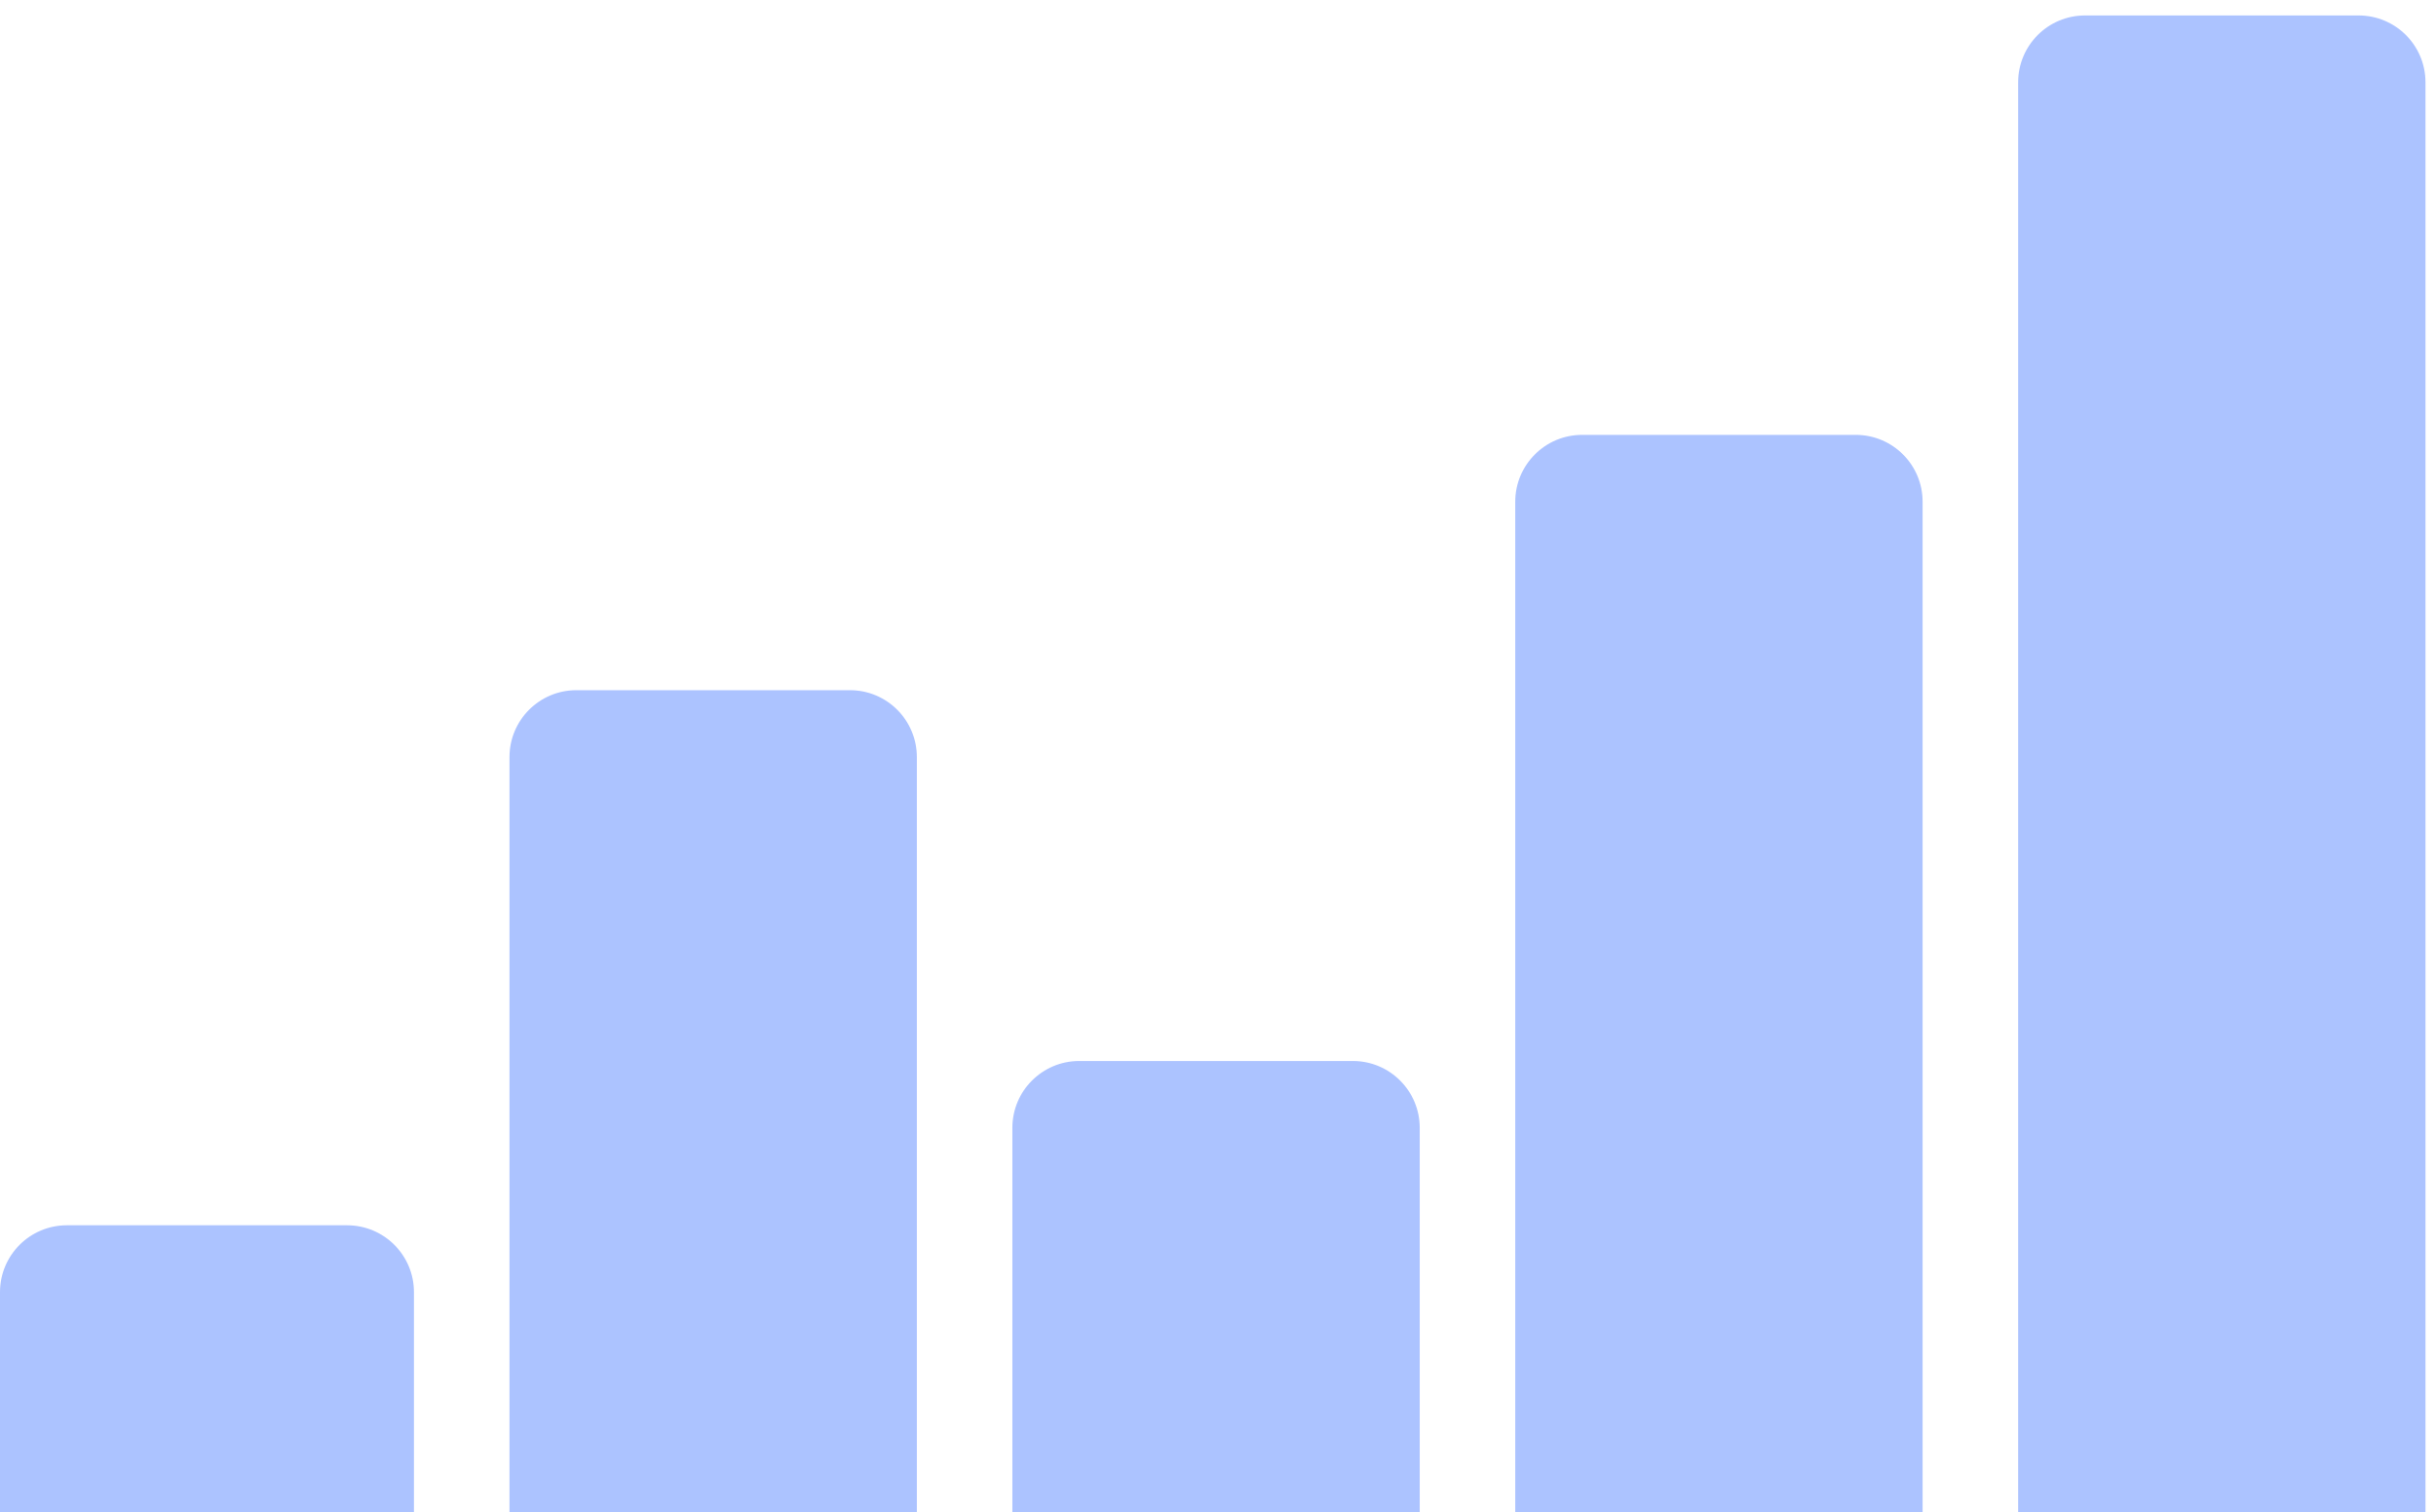
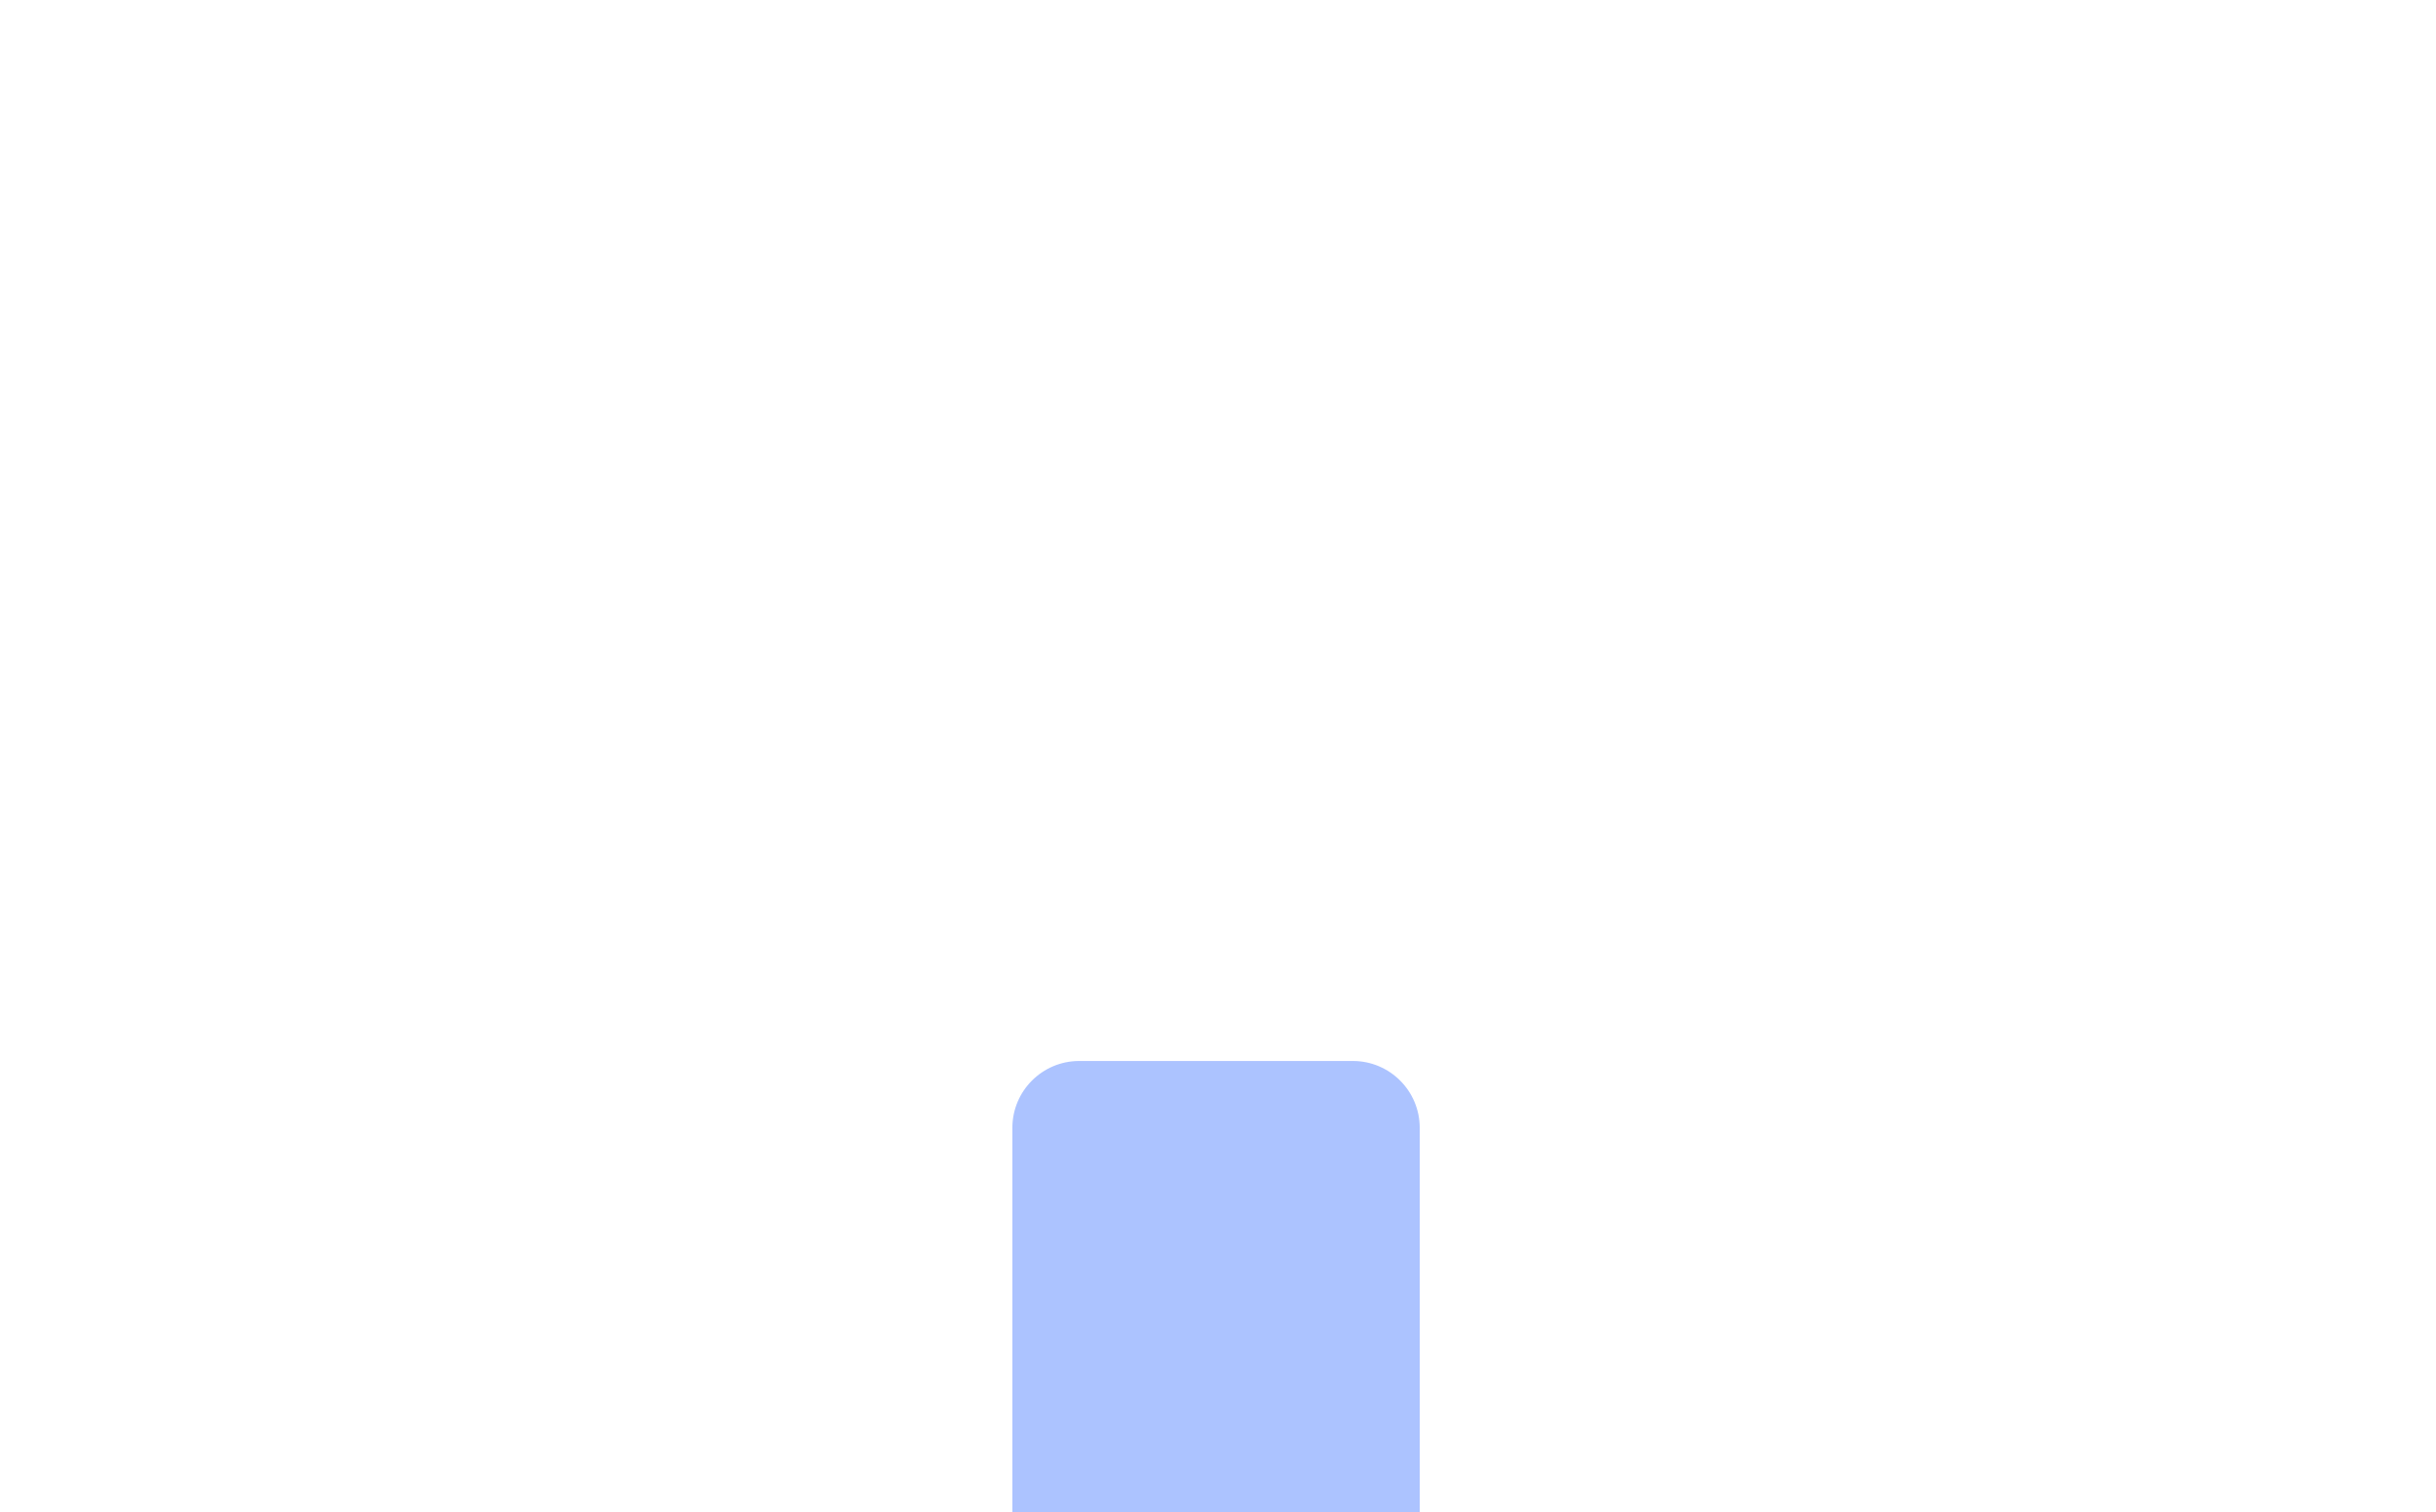
<svg xmlns="http://www.w3.org/2000/svg" width="153" height="95" viewBox="0 0 153 95" fill="none">
  <g id="Group 1171274821">
-     <path id="Rectangle 5833" opacity="0.4" d="M126.755 5.171C126.755 2.851 128.636 0.971 130.955 0.971H148.139C150.459 0.971 152.34 2.851 152.34 5.171V100.255H126.755V5.171Z" fill="#316BFF" />
-     <path id="Rectangle 5834" opacity="0.4" d="M95.17 31.519C95.17 29.199 97.05 27.318 99.37 27.318H116.554C118.874 27.318 120.755 29.199 120.755 31.519V100.254H95.17V31.519Z" fill="#316BFF" />
    <path id="Rectangle 5835" opacity="0.4" d="M63.585 70.851C63.585 68.531 65.466 66.65 67.785 66.65H84.969C87.289 66.65 89.17 68.531 89.17 70.851V100.254H63.585V70.851Z" fill="#316BFF" />
-     <path id="Rectangle 5836" opacity="0.4" d="M32 47.558C32 45.238 33.881 43.357 36.2 43.357H53.384C55.704 43.357 57.585 45.238 57.585 47.558V100.255H32V47.558Z" fill="#316BFF" />
-     <path id="Rectangle 5837" opacity="0.4" d="M0 81.171C0 78.851 1.881 76.971 4.2 76.971H21.799C24.119 76.971 26 78.851 26 81.171V99.971H0V81.171Z" fill="#316BFF" />
  </g>
</svg>